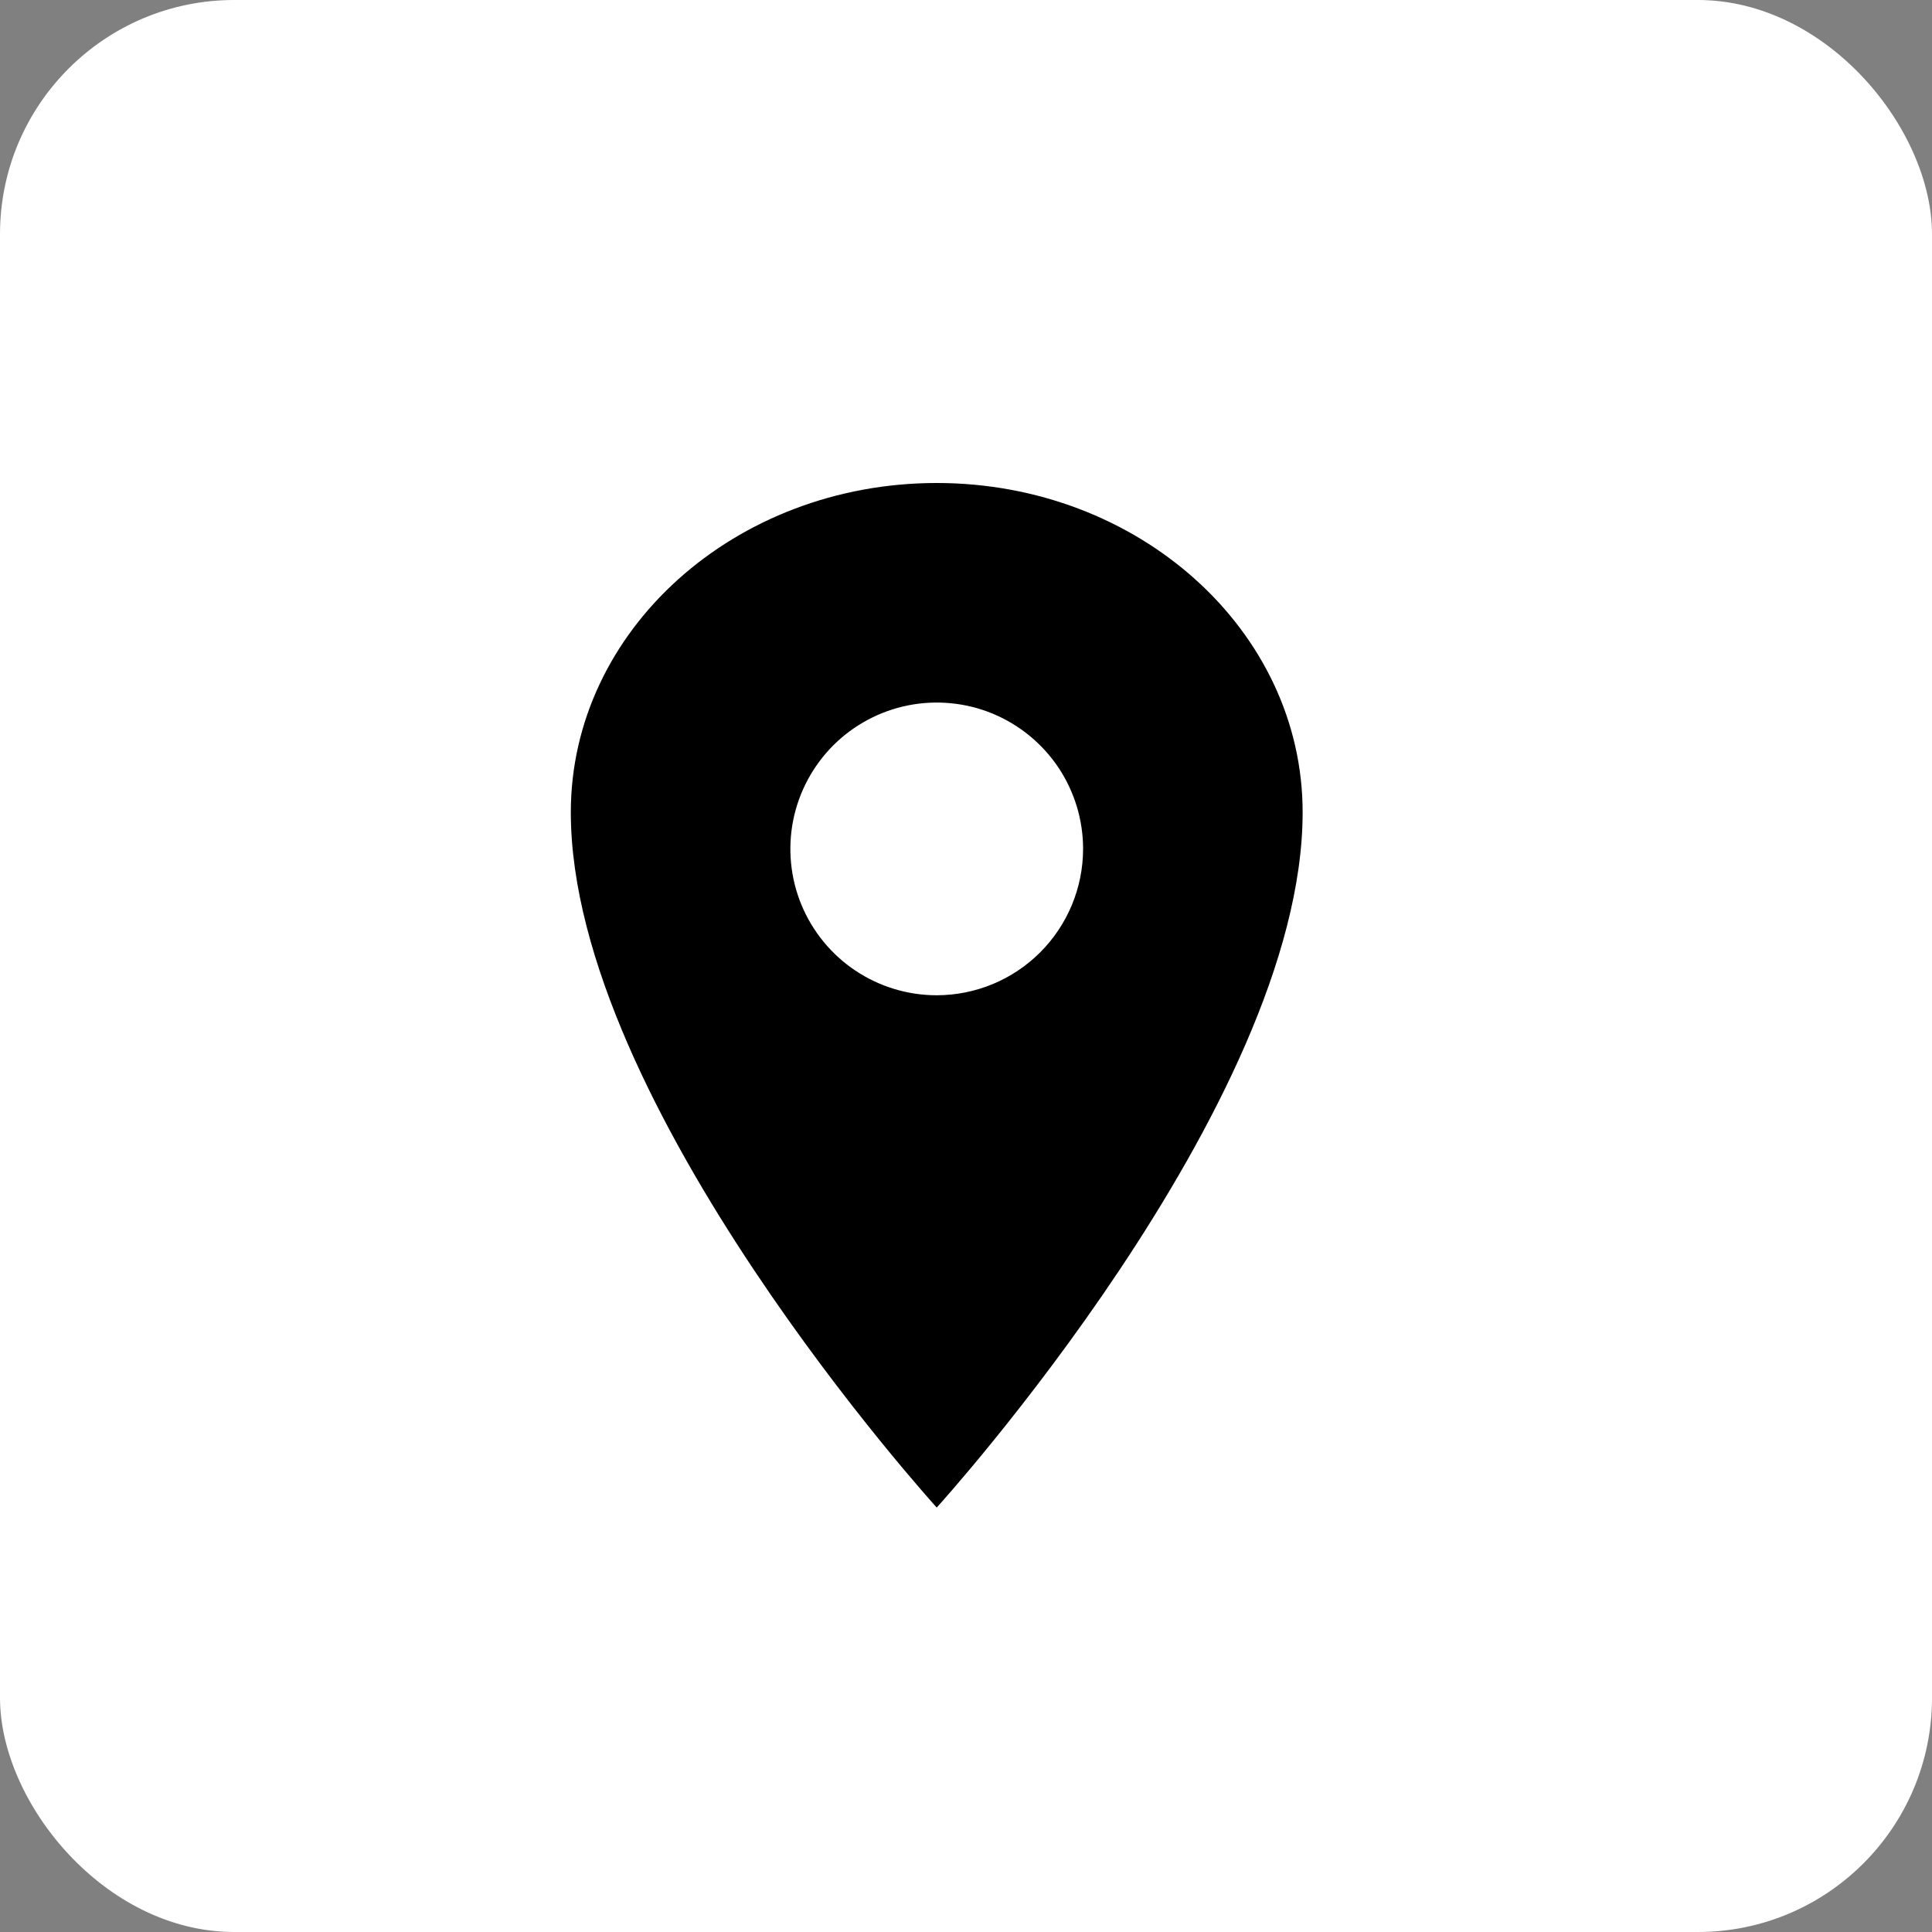
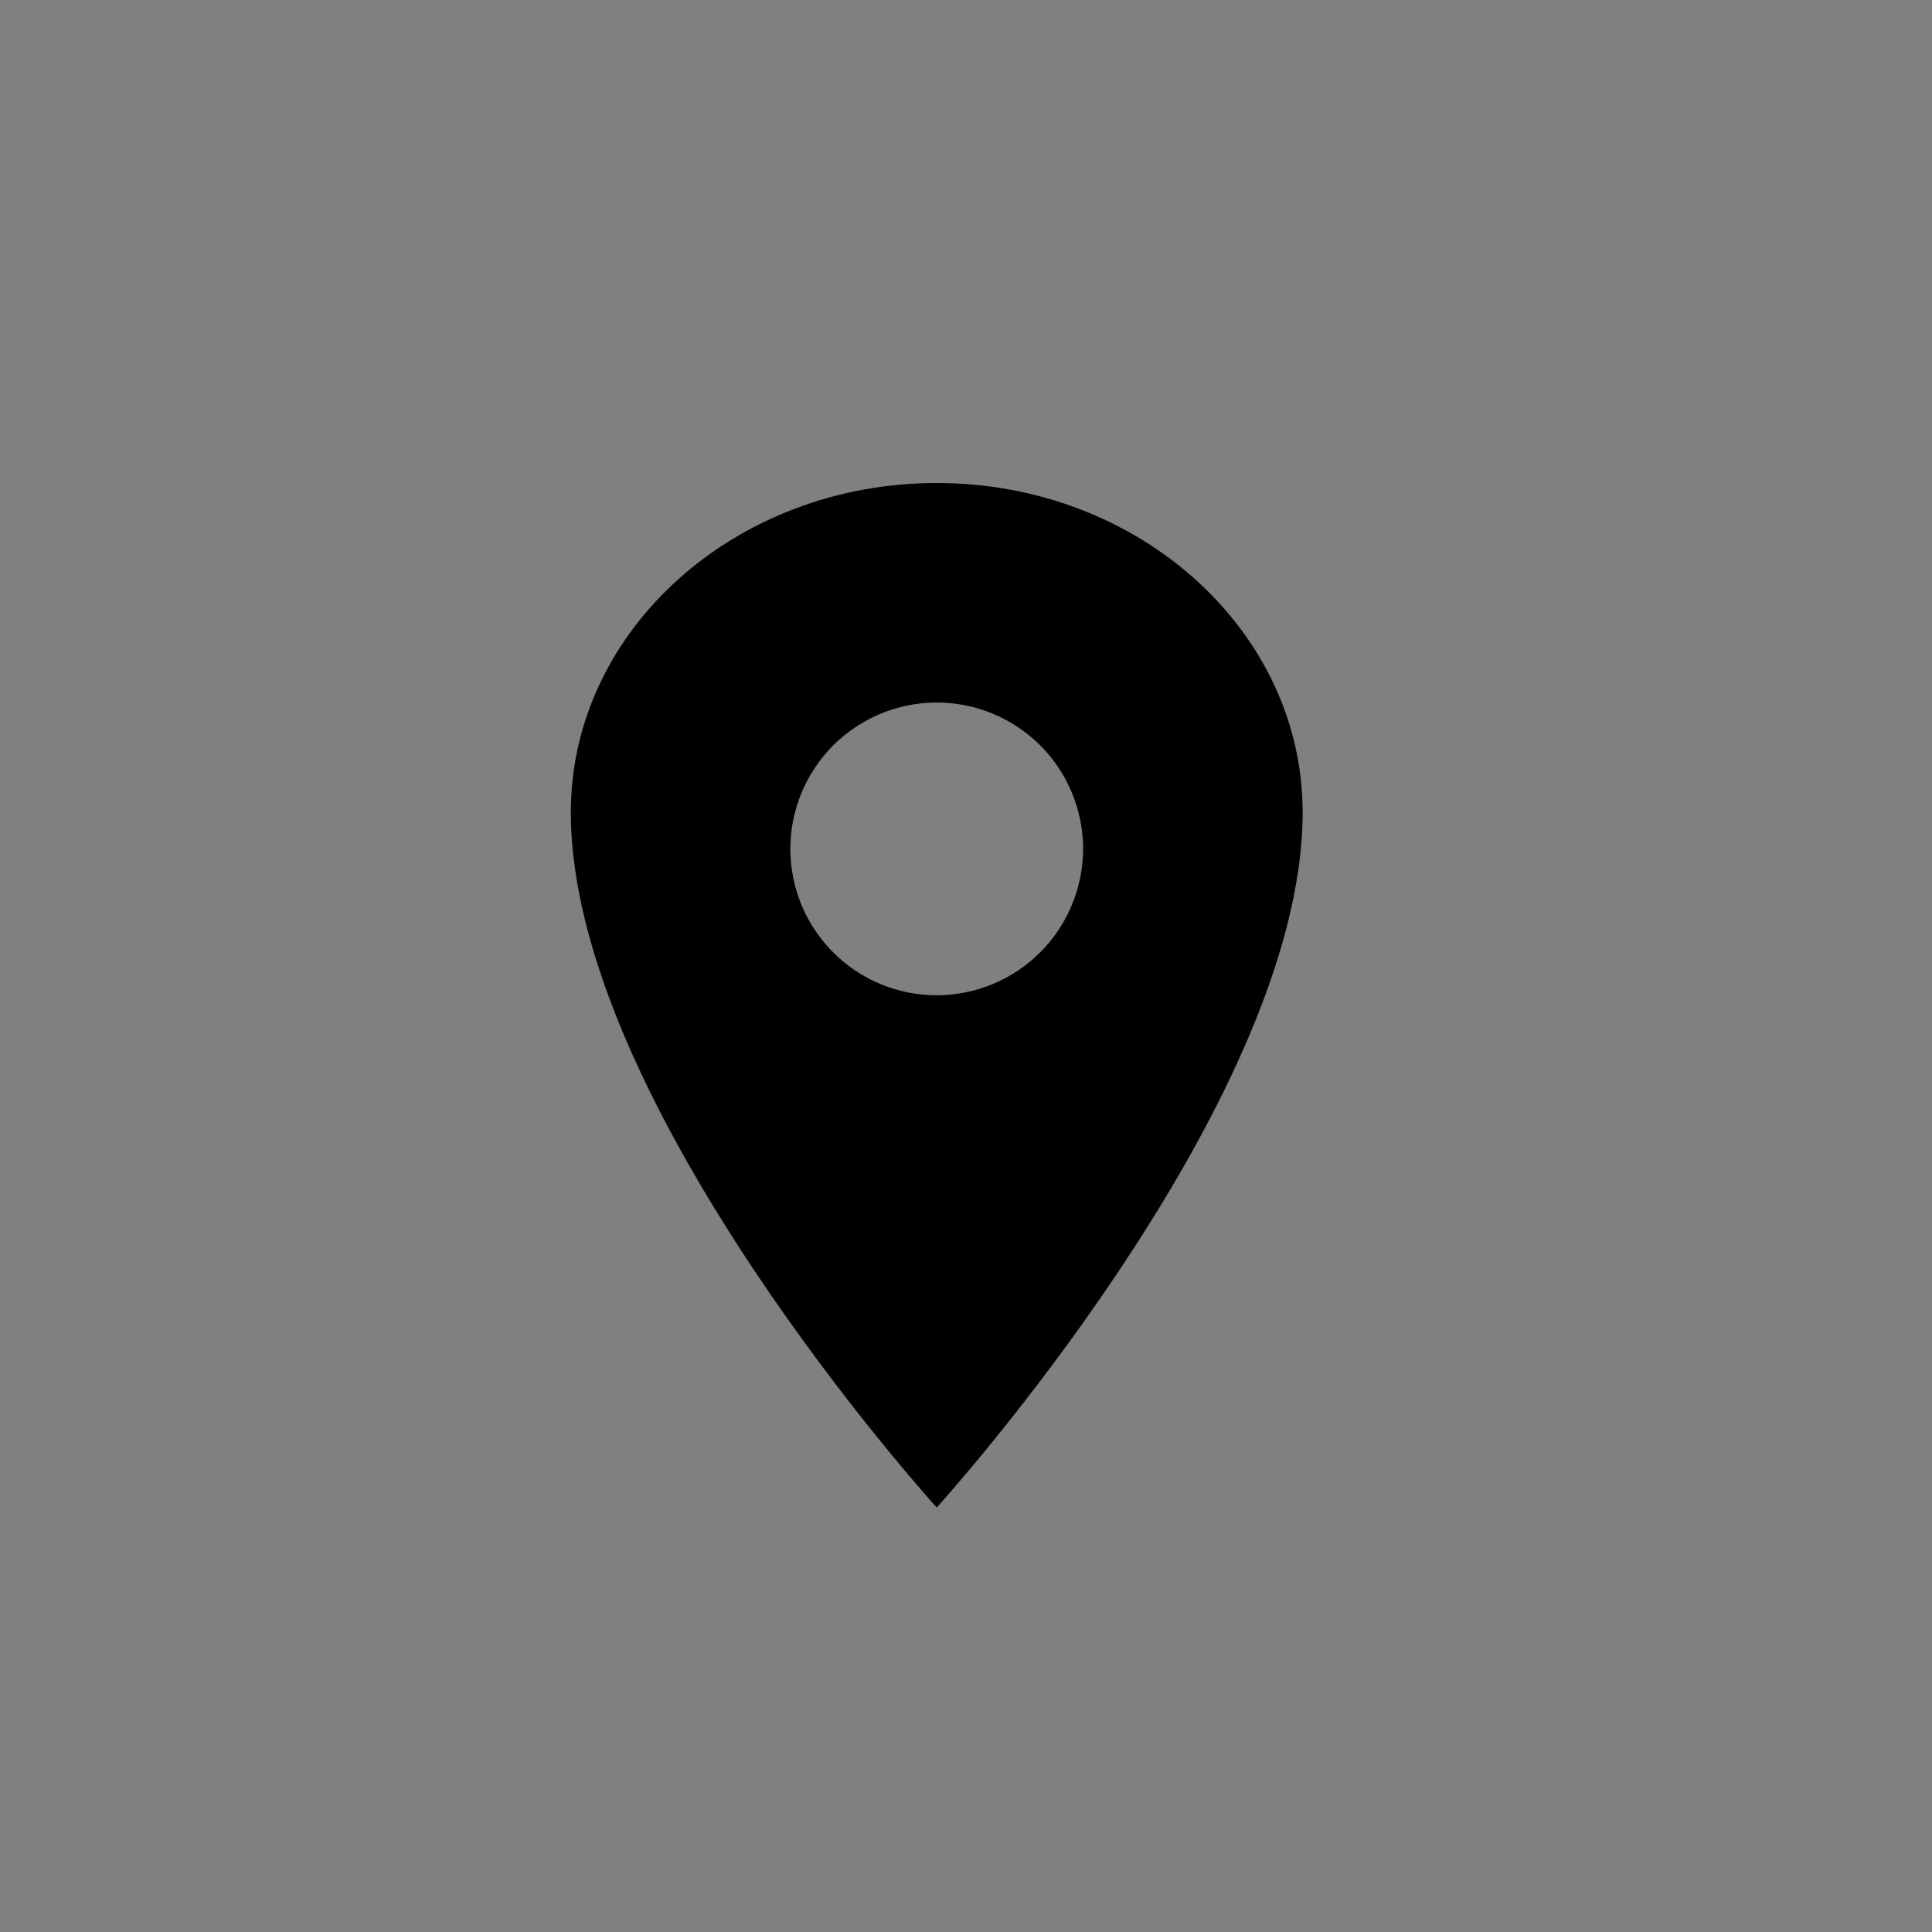
<svg xmlns="http://www.w3.org/2000/svg" width="33" height="33" viewBox="0 0 33 33" fill="none">
  <rect x="0" y="0" width="33" height="33" fill="#808080" stroke="none" />
-   <rect width="33" height="33" rx="4" fill="white" />
-   <path d="M16 8.25C12.55 8.25 9.75 10.77 9.75 13.875C9.75 18.875 16 25.75 16 25.75C16 25.75 22.25 18.875 22.25 13.875C22.25 10.77 19.45 8.25 16 8.25ZM16 17C15.505 17 15.022 16.853 14.611 16.579C14.2 16.304 13.88 15.914 13.69 15.457C13.501 15 13.452 14.497 13.548 14.012C13.645 13.527 13.883 13.082 14.232 12.732C14.582 12.383 15.027 12.145 15.512 12.048C15.997 11.952 16.5 12.001 16.957 12.19C17.413 12.38 17.804 12.7 18.079 13.111C18.353 13.522 18.5 14.005 18.5 14.5C18.499 15.163 18.236 15.798 17.767 16.267C17.298 16.736 16.663 16.999 16 17Z" fill="black" />
+   <path d="M16 8.25C12.55 8.25 9.75 10.77 9.75 13.875C9.75 18.875 16 25.75 16 25.75C16 25.75 22.25 18.875 22.25 13.875C22.25 10.77 19.45 8.25 16 8.25M16 17C15.505 17 15.022 16.853 14.611 16.579C14.2 16.304 13.88 15.914 13.69 15.457C13.501 15 13.452 14.497 13.548 14.012C13.645 13.527 13.883 13.082 14.232 12.732C14.582 12.383 15.027 12.145 15.512 12.048C15.997 11.952 16.5 12.001 16.957 12.19C17.413 12.38 17.804 12.7 18.079 13.111C18.353 13.522 18.5 14.005 18.5 14.5C18.499 15.163 18.236 15.798 17.767 16.267C17.298 16.736 16.663 16.999 16 17Z" fill="black" />
</svg>